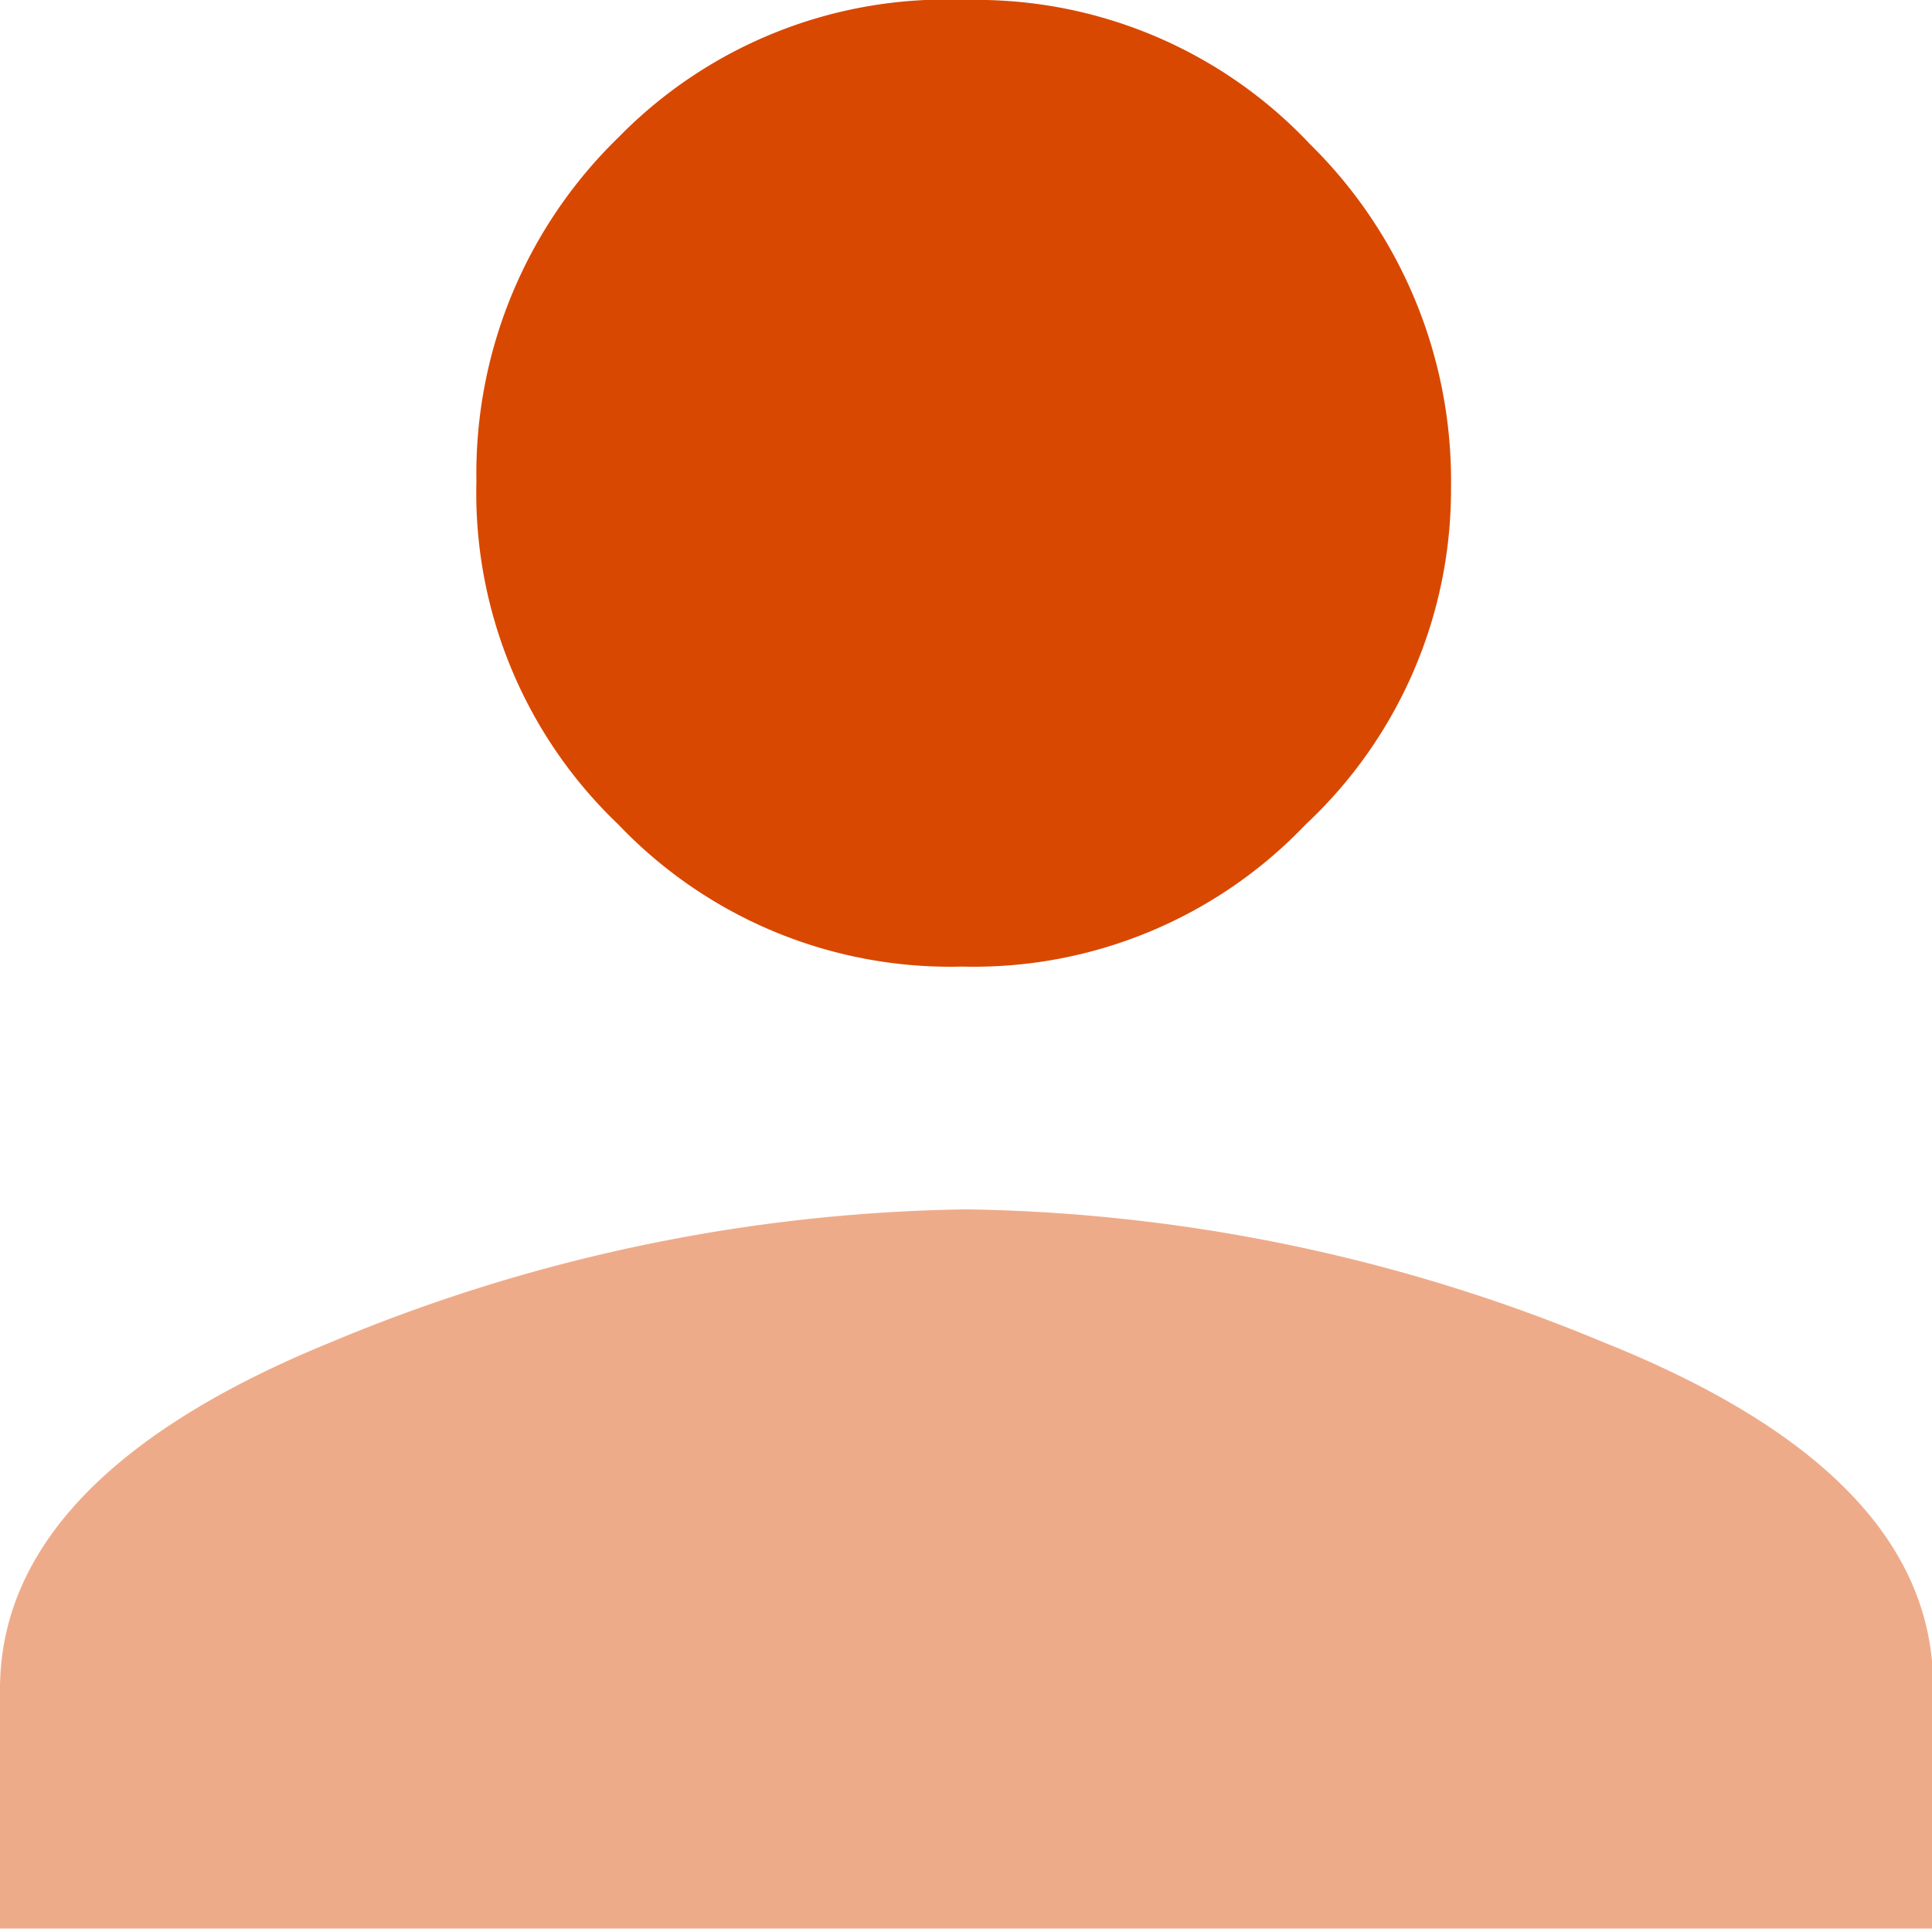
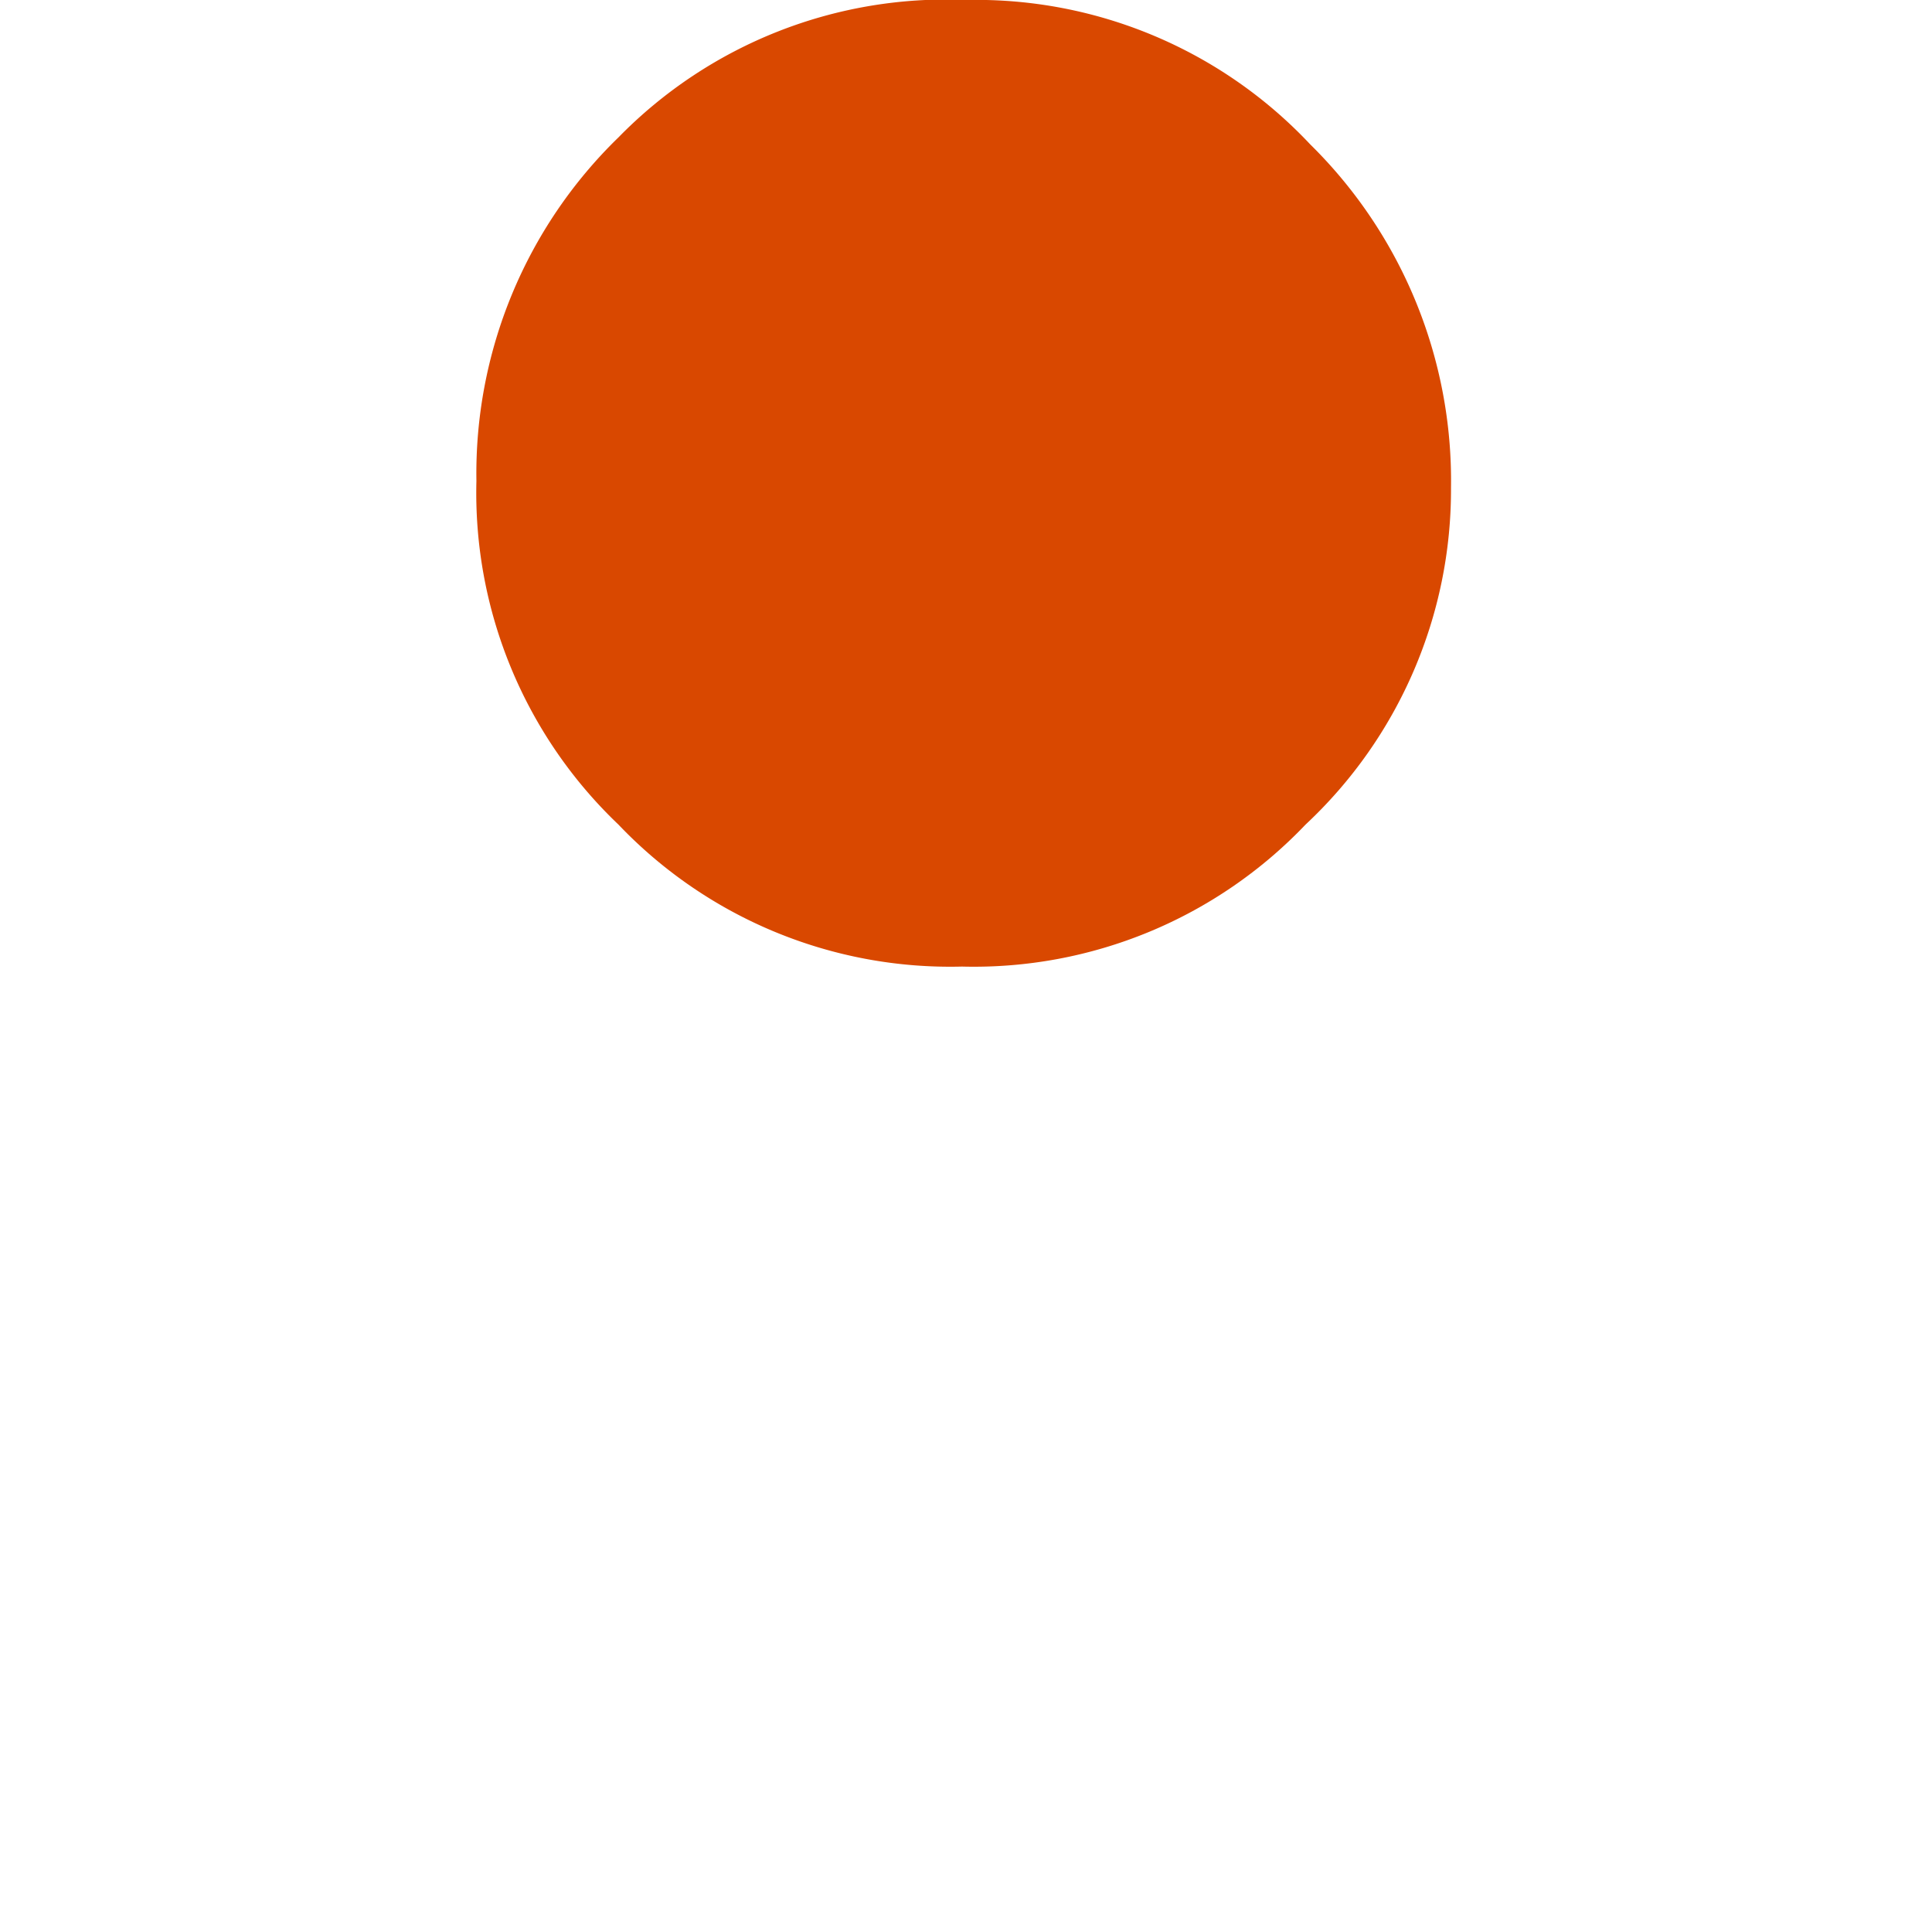
<svg xmlns="http://www.w3.org/2000/svg" viewBox="0 0 16.87 16.87">
  <defs>
    <style>.cls-1{fill:#eeab8a;}.cls-2{fill:#d94800;}</style>
  </defs>
  <title>person icon orange</title>
  <g id="Layer_2" data-name="Layer 2">
    <g id="Elements">
-       <path class="cls-1" d="M2.89,11.72a14.89,14.89,0,0,1,5.55-1.16A15,15,0,0,1,14,11.72q2.88,1.15,2.88,3v2.12H0V14.75C0,13.5,1,12.49,2.89,11.72Z" />
      <path class="cls-2" d="M11.4,7.2a4,4,0,0,1-3,1.24,4,4,0,0,1-3-1.24,4,4,0,0,1-1.24-3,4.09,4.09,0,0,1,1.24-3A4,4,0,0,1,8.44,0a4,4,0,0,1,3,1.26,4.12,4.12,0,0,1,1.23,3A4,4,0,0,1,11.4,7.2Z" />
    </g>
  </g>
</svg>